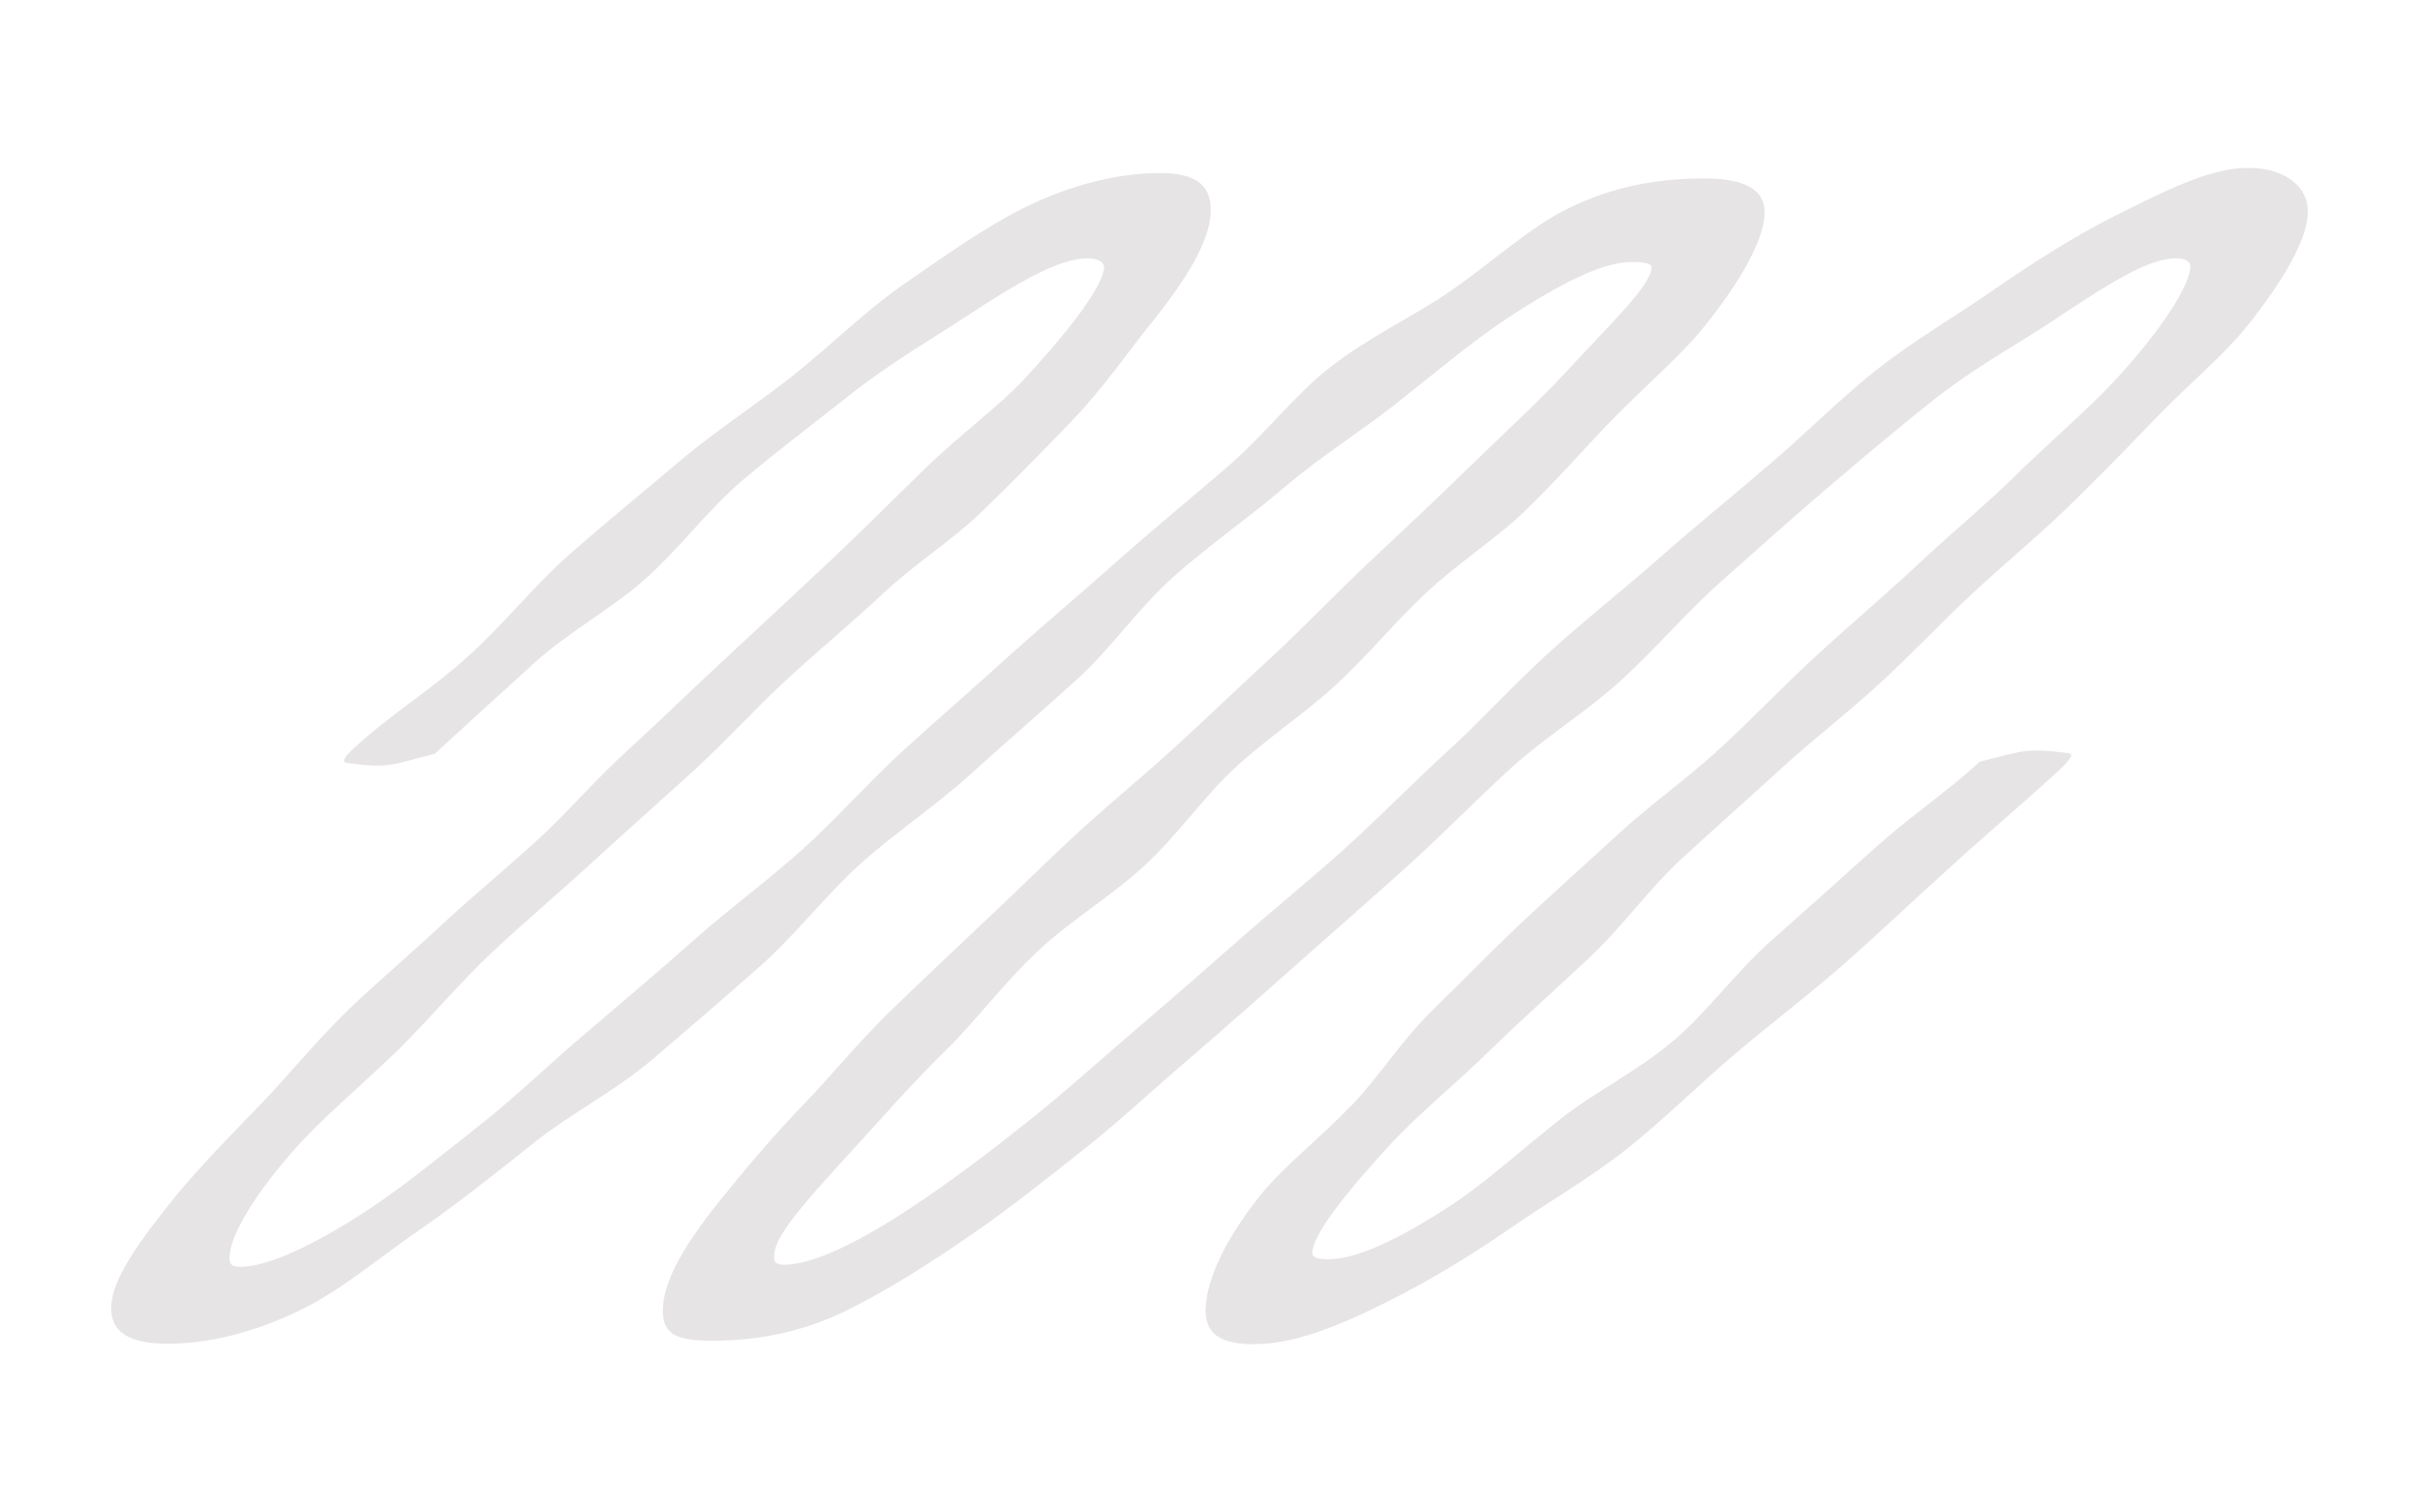
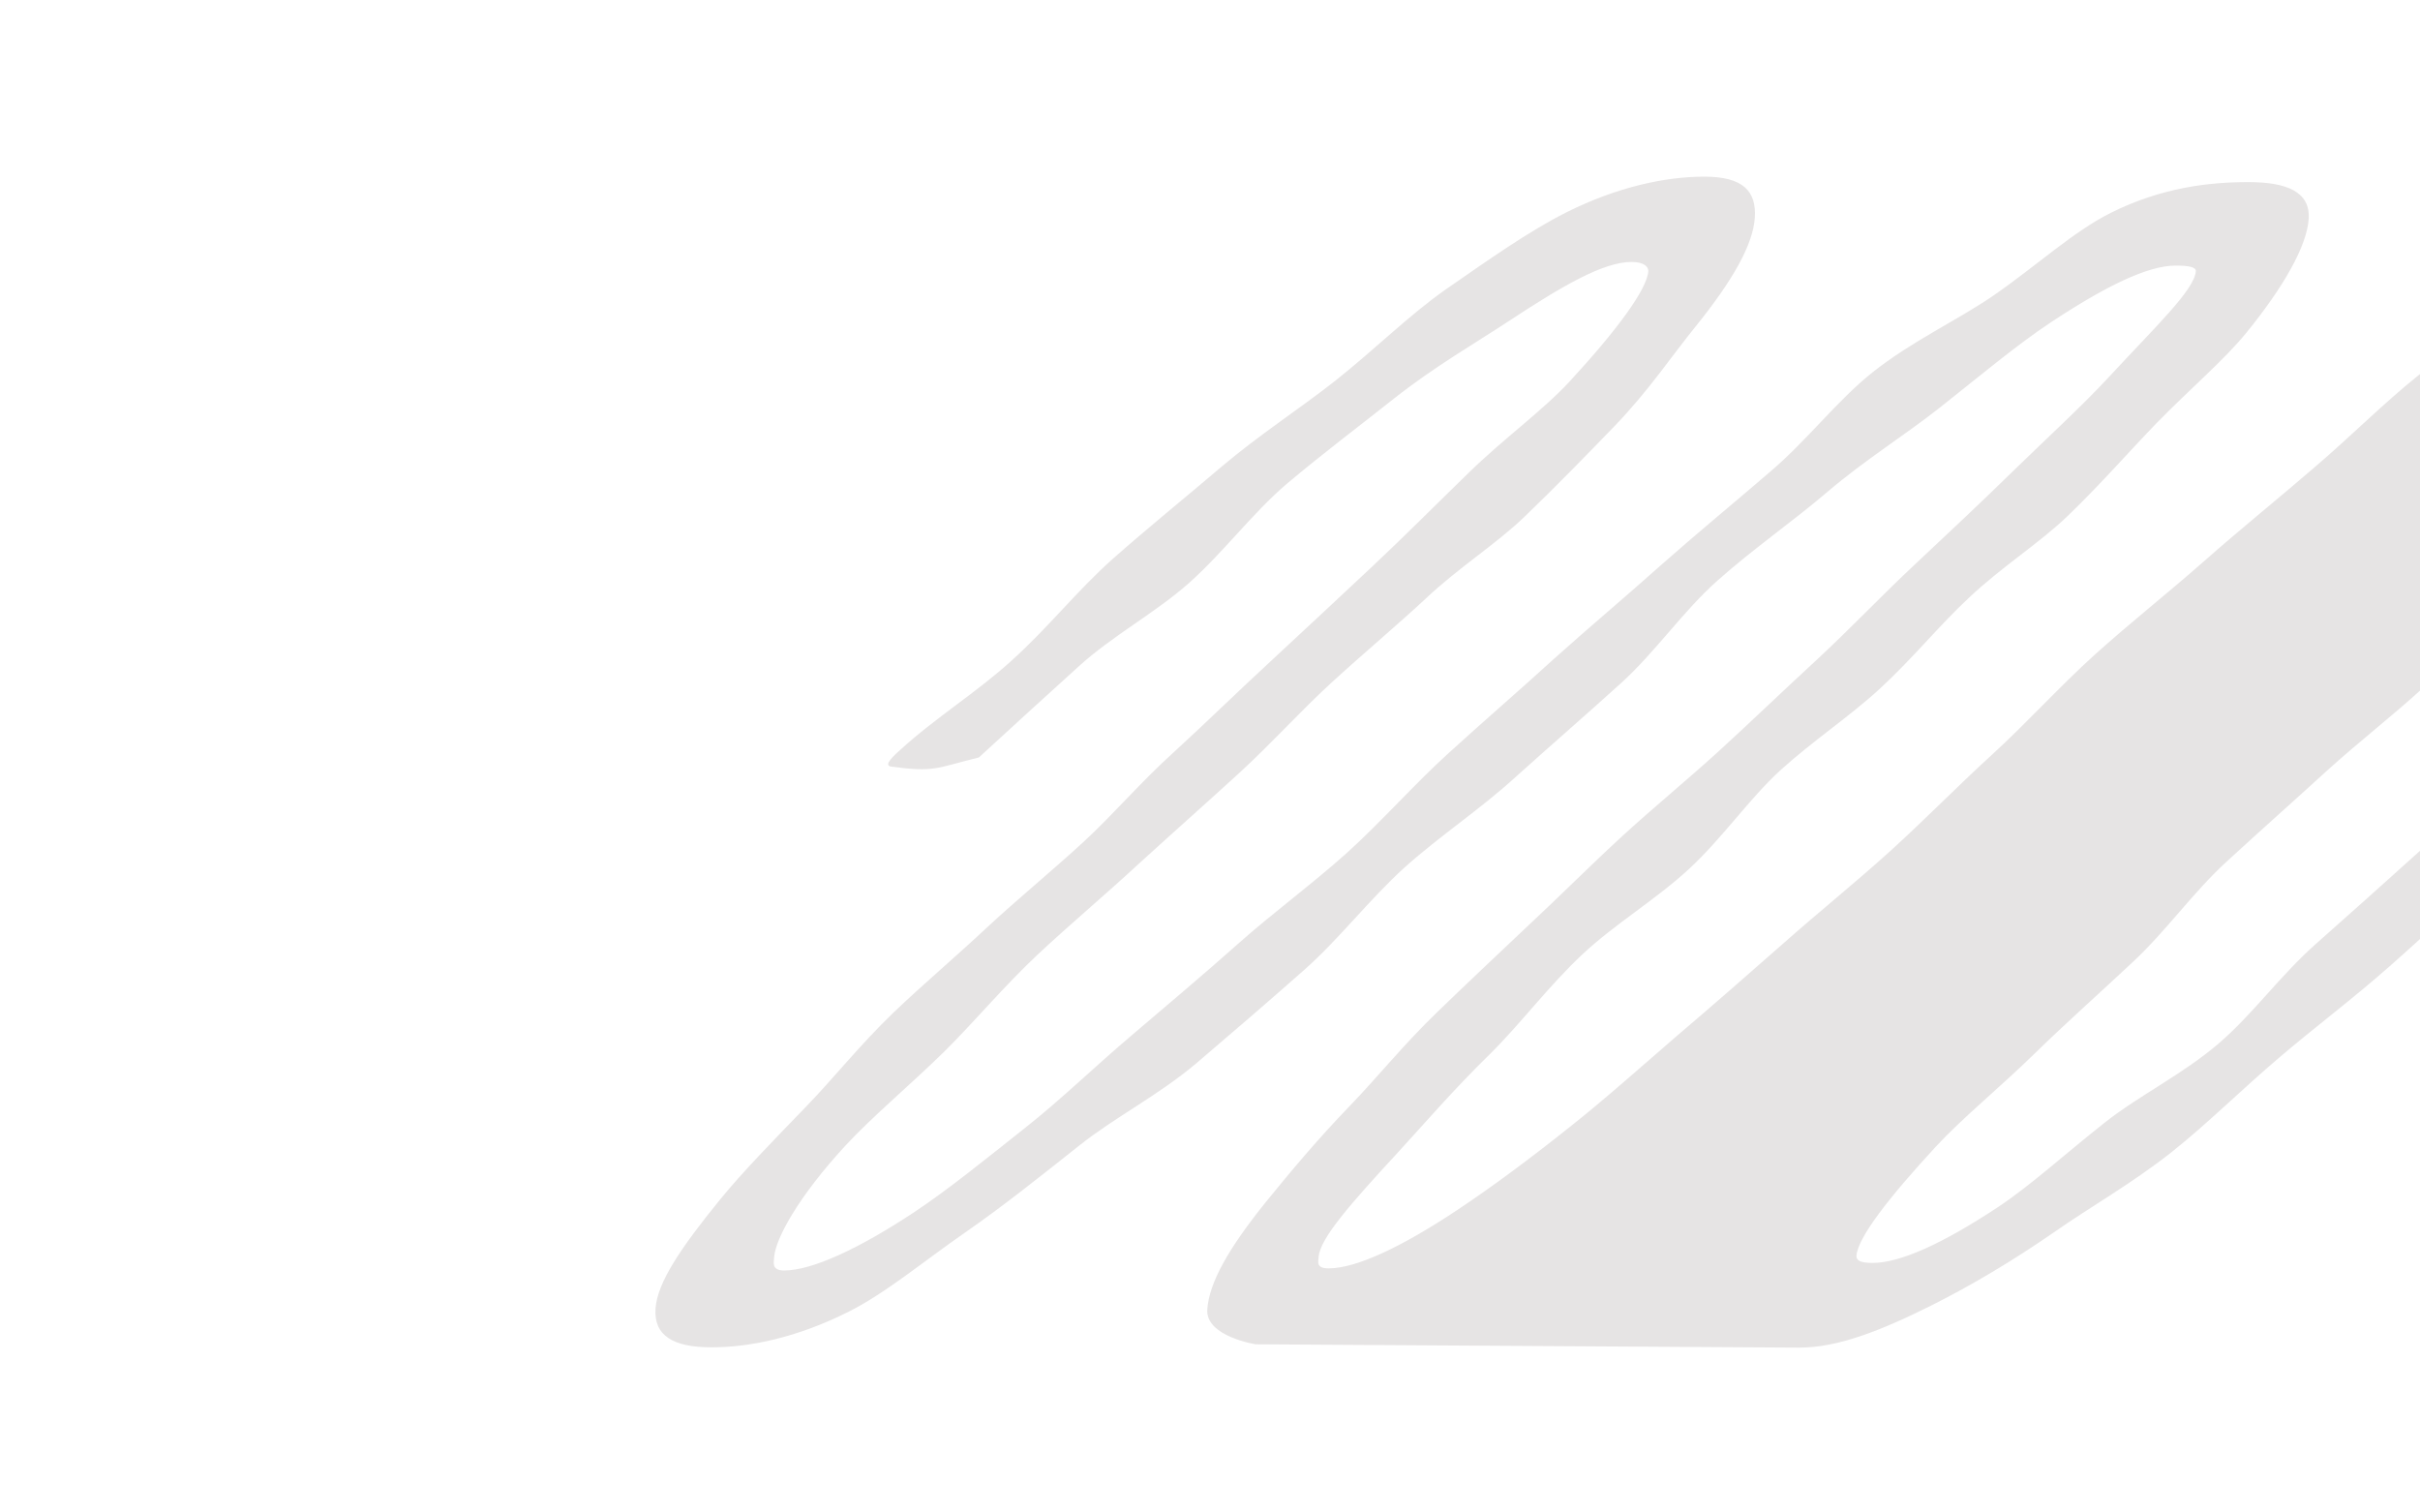
<svg xmlns="http://www.w3.org/2000/svg" id="Layer_1" viewBox="0 0 80 50">
  <defs>
    <style>.cls-1{fill:#e6e4e4;}</style>
  </defs>
-   <path class="cls-1" d="m41.51,44.44c-1.22,0-1.71-.37-1.65-1.26.06-.88.58-2.14,1.83-3.7.75-.92,1.88-1.79,3.01-2.96.89-.92,1.64-2.15,2.75-3.22.94-.91,1.92-1.93,3.02-2.96.98-.91,2.03-1.85,3.12-2.85.99-.91,2.16-1.73,3.24-2.72,1.05-.96,2.09-2.06,3.22-3.1,1.09-1,2.25-1.98,3.33-2.99,1.13-1.06,2.3-2.02,3.31-3.02,1.18-1.15,2.35-2.14,3.24-3.1,1.55-1.68,2.44-3.11,2.48-3.72,0-.13-.06-.3-.49-.3-.93,0-2.29.89-4.08,2.08-1.13.75-2.52,1.5-3.87,2.56-1.14.9-2.34,1.91-3.58,2.97-1.15.98-2.31,2.02-3.49,3.07-1.15,1.02-2.17,2.23-3.31,3.27-1.17,1.06-2.53,1.89-3.64,2.9-1.17,1.07-2.28,2.21-3.43,3.25-1.19,1.07-2.38,2.11-3.53,3.13-1.21,1.07-2.39,2.12-3.55,3.12-1.25,1.06-2.4,2.15-3.58,3.08-1.31,1.04-2.56,2.03-3.77,2.86-1.43.99-2.79,1.84-4.04,2.46-1.7.85-3.26,1.03-4.53,1.03s-1.66-.26-1.6-1.15c.06-.88.69-2.01,1.95-3.57.75-.92,1.64-2,2.77-3.17.89-.92,1.77-2.02,2.88-3.09.94-.91,1.97-1.88,3.06-2.91.98-.91,1.97-1.91,3.06-2.91.99-.91,2.09-1.81,3.17-2.79,1.05-.96,2.14-2.01,3.27-3.05,1.09-1.01,2.13-2.11,3.21-3.12,1.13-1.06,2.23-2.09,3.24-3.08,1.18-1.15,2.3-2.17,3.19-3.13,1.55-1.68,2.84-2.89,2.88-3.51,0-.13-.23-.18-.67-.18-.93,0-2.33.69-4.13,1.88-1.13.75-2.33,1.76-3.67,2.82-1.14.9-2.48,1.73-3.72,2.79-1.15.98-2.44,1.87-3.62,2.92-1.15,1.02-2.05,2.36-3.2,3.4-1.17,1.06-2.35,2.08-3.47,3.09-1.17,1.07-2.51,1.95-3.67,2.99-1.18,1.07-2.16,2.36-3.31,3.38-1.21,1.07-2.41,2.1-3.57,3.09-1.25,1.06-2.7,1.79-3.87,2.72-1.31,1.04-2.54,2.02-3.75,2.86-1.43.99-2.66,2.03-3.9,2.65-1.7.85-3.25,1.17-4.52,1.17s-1.91-.39-1.85-1.28c.06-.88.87-2.05,2.13-3.6.75-.92,1.73-1.92,2.86-3.09.89-.92,1.77-2.03,2.87-3.09.95-.91,2.03-1.82,3.12-2.84.98-.91,2.07-1.8,3.16-2.8.99-.91,1.91-2,3-2.98,1.05-.96,2.13-2.02,3.26-3.06,1.09-1.01,2.19-2.04,3.27-3.05,1.13-1.06,2.19-2.13,3.21-3.12,1.18-1.15,2.44-2.05,3.33-3.01,1.55-1.68,2.57-3.05,2.61-3.66,0-.13-.12-.3-.56-.3-.93,0-2.3.8-4.06,1.96-1.11.73-2.45,1.5-3.78,2.55-1.12.89-2.35,1.81-3.57,2.84-1.12.96-2.05,2.22-3.21,3.26-1.13,1-2.53,1.74-3.65,2.76-1.14,1.03-2.2,2-3.3,3.01-1.43.35-1.45.5-2.91.3-.26-.04.11-.37.31-.55,1.17-1.07,2.54-1.91,3.69-2.96,1.19-1.07,2.18-2.33,3.33-3.35,1.21-1.07,2.44-2.06,3.6-3.05,1.25-1.06,2.59-1.92,3.77-2.85,1.31-1.04,2.44-2.17,3.64-3.01,1.43-.99,2.74-1.92,3.99-2.55,1.7-.85,3.29-1.18,4.56-1.18s1.73.47,1.67,1.36c-.06.88-.71,2.05-1.97,3.61-.75.92-1.54,2.11-2.67,3.28-.89.92-1.87,1.93-2.98,3-.95.91-2.17,1.67-3.26,2.7-.98.91-2.06,1.81-3.15,2.81-.99.91-1.94,1.97-3.02,2.96-1.05.96-2.18,1.96-3.32,3-1.09,1.01-2.25,1.98-3.33,2.99-1.13,1.06-2.1,2.23-3.11,3.23-1.18,1.15-2.36,2.13-3.25,3.09-1.55,1.68-2.32,3.08-2.36,3.7,0,.13-.11.43.33.43.93,0,2.49-.73,4.29-1.92,1.13-.75,2.36-1.75,3.71-2.82,1.14-.9,2.27-2,3.51-3.05,1.15-.98,2.34-1.98,3.52-3.03,1.15-1.02,2.42-1.95,3.57-2.98,1.17-1.06,2.2-2.24,3.32-3.26,1.17-1.07,2.37-2.1,3.52-3.15,1.19-1.07,2.4-2.08,3.55-3.11,1.21-1.07,2.43-2.07,3.59-3.07,1.25-1.06,2.22-2.36,3.4-3.3,1.31-1.04,2.79-1.71,4-2.54,1.43-.99,2.62-2.1,3.87-2.73,1.7-.85,3.28-1.02,4.56-1.02s2.05.33,1.99,1.22c-.06.88-.8,2.21-2.06,3.76-.75.92-1.85,1.84-2.99,3.01-.89.92-1.81,1.98-2.92,3.05-.95.91-2.17,1.67-3.26,2.7-.98.91-1.87,2.02-2.96,3.02-.99.91-2.19,1.7-3.27,2.68-1.05.96-1.92,2.25-3.05,3.29-1.09,1-2.42,1.79-3.5,2.8-1.13,1.06-2.04,2.29-3.05,3.29-1.18,1.15-2.17,2.3-3.05,3.26-1.55,1.68-2.58,2.84-2.62,3.46,0,.13-.11.37.33.37.93,0,2.45-.73,4.24-1.92,1.13-.75,2.4-1.69,3.74-2.76,1.14-.9,2.31-1.95,3.54-3.01,1.15-.98,2.32-2,3.51-3.05,1.15-1.02,2.37-2,3.52-3.04,1.17-1.06,2.26-2.18,3.38-3.2,1.17-1.07,2.23-2.25,3.39-3.3,1.19-1.07,2.43-2.05,3.59-3.07,1.21-1.07,2.44-2.06,3.6-3.06,1.25-1.06,2.36-2.19,3.54-3.13,1.31-1.04,2.7-1.83,3.9-2.67,1.43-.99,2.76-1.82,4.01-2.45,1.7-.85,3.16-1.6,4.43-1.6s2.03.66,1.97,1.55c-.06.88-.81,2.19-2.06,3.75-.75.92-1.86,1.83-2.99,3-.89.92-1.86,1.93-2.97,3-.94.91-2.04,1.81-3.13,2.83-.98.91-1.94,1.94-3.03,2.94-.99.91-2.11,1.77-3.2,2.76-1.05.96-2.18,1.96-3.31,3-1.09,1-1.98,2.27-3.06,3.28-1.13,1.06-2.26,2.06-3.27,3.05-1.18,1.15-2.37,2.11-3.26,3.07-1.55,1.68-2.59,3.01-2.63,3.62,0,.13.09.23.53.23.93,0,2.35-.66,4.11-1.82,1.11-.73,2.25-1.78,3.57-2.82,1.12-.89,2.54-1.57,3.76-2.61,1.12-.96,2.03-2.24,3.2-3.28,1.13-1,2.27-2.02,3.4-3.04,1.14-1.03,2.4-1.87,3.5-2.88,1.42-.35,1.49-.47,2.94-.28.25.03-.17.42-.36.6-1.17,1.07-2.38,2.09-3.53,3.14-1.19,1.07-2.33,2.16-3.49,3.18-1.21,1.07-2.48,2.02-3.64,3.01-1.25,1.06-2.37,2.18-3.55,3.12-1.31,1.04-2.7,1.82-3.9,2.66-1.43.99-2.78,1.78-4.03,2.41-1.7.85-3.12,1.41-4.4,1.41" />
+   <path class="cls-1" d="m41.51,44.44s-1.66-.26-1.6-1.15c.06-.88.69-2.01,1.95-3.57.75-.92,1.64-2,2.77-3.17.89-.92,1.77-2.02,2.88-3.09.94-.91,1.97-1.88,3.06-2.91.98-.91,1.97-1.91,3.06-2.91.99-.91,2.09-1.81,3.17-2.79,1.05-.96,2.14-2.01,3.27-3.05,1.09-1.01,2.13-2.11,3.21-3.12,1.13-1.06,2.23-2.09,3.24-3.08,1.18-1.15,2.3-2.17,3.19-3.13,1.55-1.68,2.84-2.89,2.88-3.51,0-.13-.23-.18-.67-.18-.93,0-2.33.69-4.13,1.88-1.13.75-2.33,1.76-3.67,2.82-1.14.9-2.48,1.73-3.72,2.79-1.15.98-2.44,1.87-3.62,2.92-1.15,1.02-2.05,2.36-3.2,3.4-1.17,1.06-2.35,2.08-3.47,3.09-1.17,1.07-2.51,1.95-3.67,2.99-1.18,1.07-2.16,2.36-3.31,3.38-1.21,1.07-2.41,2.1-3.57,3.09-1.25,1.06-2.7,1.79-3.87,2.72-1.31,1.04-2.54,2.02-3.75,2.86-1.43.99-2.66,2.03-3.9,2.65-1.7.85-3.25,1.17-4.52,1.17s-1.91-.39-1.85-1.28c.06-.88.87-2.05,2.13-3.6.75-.92,1.73-1.92,2.86-3.09.89-.92,1.77-2.03,2.87-3.09.95-.91,2.03-1.82,3.12-2.84.98-.91,2.07-1.8,3.16-2.8.99-.91,1.91-2,3-2.98,1.05-.96,2.13-2.02,3.26-3.06,1.09-1.01,2.19-2.04,3.27-3.05,1.13-1.06,2.19-2.13,3.21-3.12,1.18-1.15,2.44-2.05,3.33-3.01,1.55-1.68,2.57-3.05,2.61-3.66,0-.13-.12-.3-.56-.3-.93,0-2.3.8-4.06,1.96-1.11.73-2.45,1.5-3.78,2.55-1.12.89-2.35,1.81-3.57,2.84-1.12.96-2.05,2.22-3.21,3.26-1.13,1-2.53,1.74-3.65,2.76-1.14,1.03-2.2,2-3.3,3.01-1.43.35-1.45.5-2.91.3-.26-.04.11-.37.31-.55,1.17-1.07,2.54-1.91,3.69-2.96,1.19-1.07,2.18-2.33,3.33-3.35,1.21-1.07,2.44-2.06,3.6-3.05,1.25-1.06,2.59-1.92,3.77-2.85,1.31-1.04,2.44-2.17,3.64-3.01,1.43-.99,2.74-1.92,3.99-2.55,1.7-.85,3.29-1.18,4.56-1.18s1.73.47,1.67,1.36c-.06.88-.71,2.05-1.97,3.61-.75.92-1.54,2.11-2.67,3.28-.89.92-1.87,1.93-2.98,3-.95.91-2.17,1.67-3.26,2.7-.98.91-2.06,1.81-3.15,2.81-.99.91-1.94,1.97-3.02,2.96-1.05.96-2.18,1.96-3.32,3-1.09,1.01-2.25,1.98-3.33,2.99-1.13,1.06-2.1,2.23-3.11,3.23-1.18,1.15-2.36,2.13-3.25,3.09-1.55,1.68-2.32,3.08-2.36,3.7,0,.13-.11.43.33.43.93,0,2.49-.73,4.29-1.92,1.13-.75,2.36-1.75,3.71-2.82,1.14-.9,2.27-2,3.51-3.05,1.15-.98,2.34-1.98,3.52-3.03,1.15-1.02,2.42-1.95,3.57-2.98,1.17-1.06,2.2-2.24,3.32-3.26,1.17-1.07,2.37-2.1,3.52-3.15,1.19-1.07,2.4-2.08,3.55-3.11,1.21-1.07,2.43-2.07,3.59-3.07,1.25-1.06,2.22-2.36,3.4-3.3,1.31-1.04,2.79-1.71,4-2.54,1.43-.99,2.62-2.1,3.87-2.73,1.7-.85,3.28-1.02,4.56-1.02s2.05.33,1.99,1.22c-.06.88-.8,2.21-2.06,3.76-.75.92-1.85,1.84-2.99,3.01-.89.92-1.81,1.98-2.92,3.05-.95.91-2.17,1.67-3.26,2.7-.98.91-1.87,2.02-2.96,3.02-.99.91-2.19,1.7-3.27,2.68-1.05.96-1.92,2.25-3.05,3.29-1.09,1-2.42,1.79-3.5,2.8-1.13,1.06-2.04,2.29-3.05,3.29-1.18,1.15-2.17,2.3-3.05,3.26-1.55,1.68-2.58,2.84-2.62,3.46,0,.13-.11.37.33.37.93,0,2.45-.73,4.24-1.92,1.13-.75,2.4-1.69,3.74-2.76,1.14-.9,2.31-1.95,3.54-3.01,1.15-.98,2.32-2,3.51-3.05,1.15-1.02,2.37-2,3.52-3.04,1.17-1.06,2.26-2.18,3.38-3.2,1.17-1.07,2.23-2.25,3.39-3.3,1.19-1.07,2.43-2.05,3.59-3.07,1.21-1.07,2.44-2.06,3.6-3.06,1.25-1.06,2.36-2.19,3.54-3.13,1.31-1.04,2.7-1.83,3.9-2.67,1.43-.99,2.76-1.82,4.01-2.45,1.7-.85,3.16-1.6,4.43-1.6s2.03.66,1.97,1.55c-.06.88-.81,2.19-2.06,3.75-.75.92-1.86,1.83-2.99,3-.89.92-1.86,1.93-2.97,3-.94.91-2.04,1.81-3.13,2.83-.98.91-1.94,1.94-3.03,2.94-.99.91-2.11,1.77-3.2,2.76-1.05.96-2.18,1.96-3.31,3-1.09,1-1.98,2.27-3.06,3.28-1.13,1.06-2.26,2.06-3.27,3.05-1.18,1.15-2.37,2.11-3.26,3.07-1.55,1.68-2.59,3.01-2.63,3.62,0,.13.09.23.53.23.93,0,2.35-.66,4.11-1.82,1.11-.73,2.25-1.78,3.57-2.82,1.12-.89,2.54-1.57,3.76-2.61,1.12-.96,2.03-2.24,3.2-3.28,1.13-1,2.27-2.02,3.4-3.04,1.14-1.03,2.4-1.87,3.5-2.88,1.42-.35,1.49-.47,2.94-.28.25.03-.17.42-.36.6-1.17,1.07-2.38,2.09-3.53,3.14-1.19,1.07-2.33,2.16-3.49,3.18-1.21,1.07-2.48,2.02-3.64,3.01-1.25,1.06-2.37,2.18-3.55,3.12-1.31,1.04-2.7,1.82-3.9,2.66-1.43.99-2.78,1.78-4.03,2.41-1.7.85-3.12,1.41-4.4,1.41" />
</svg>